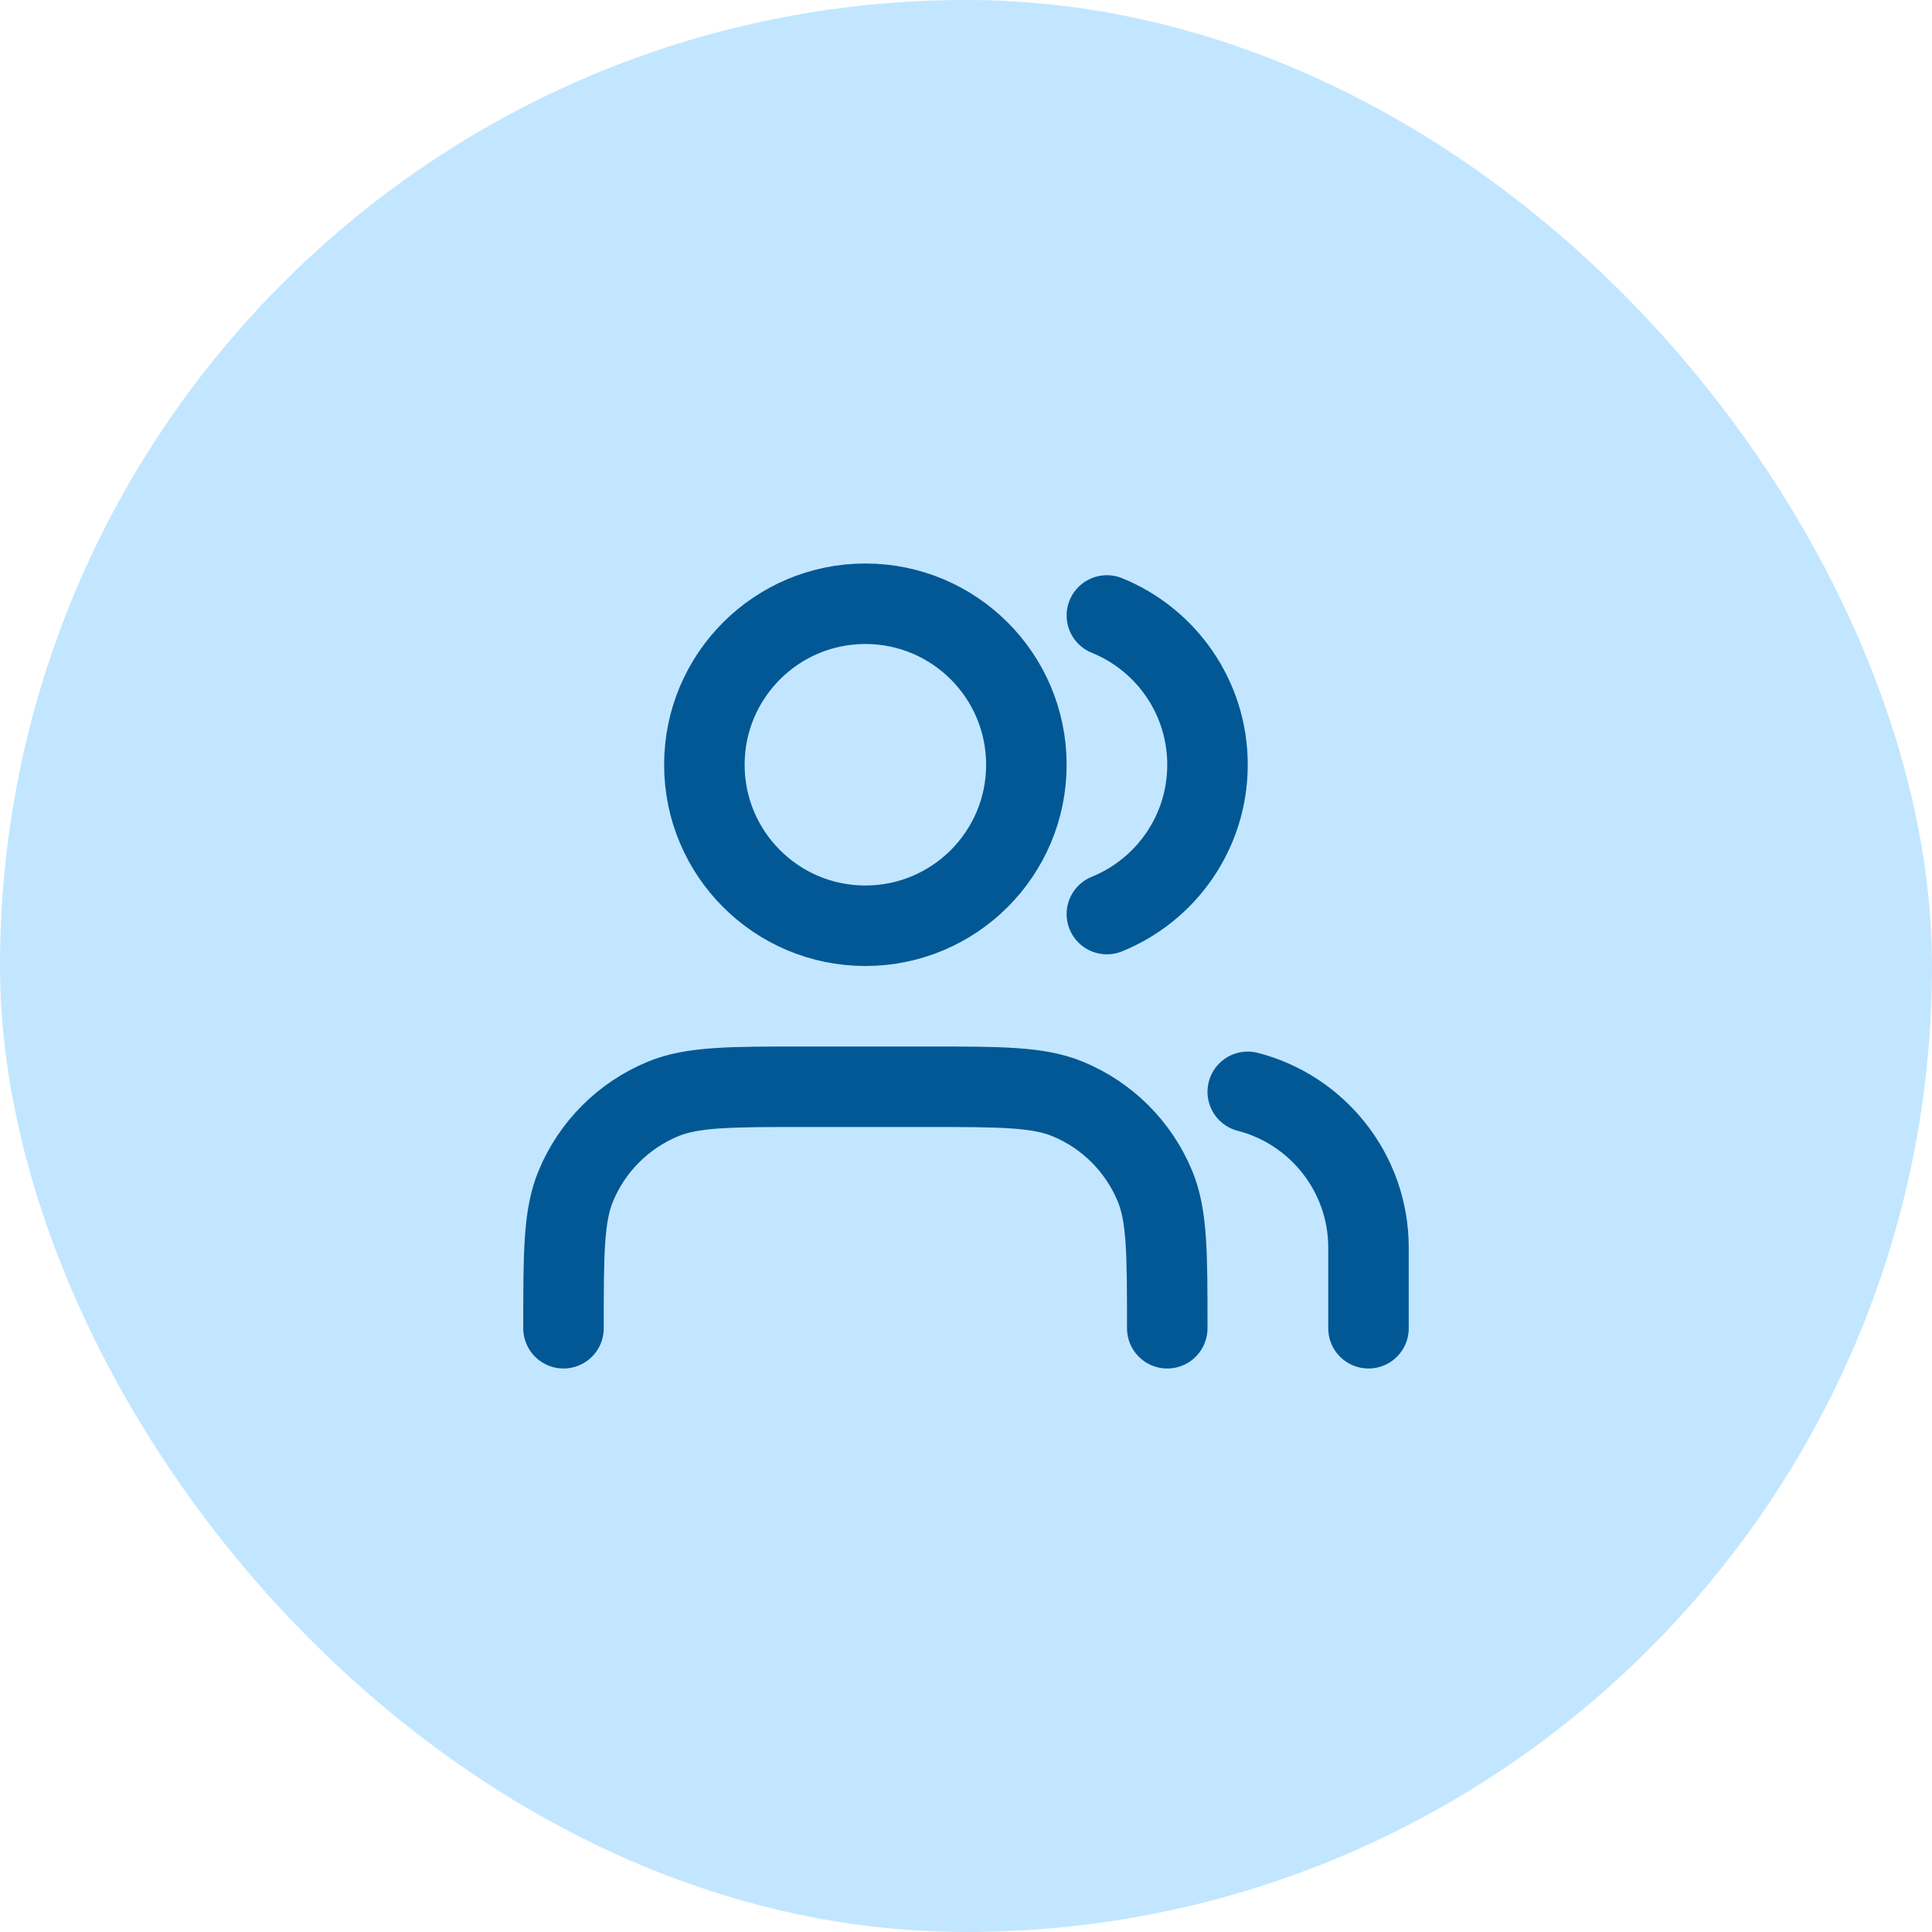
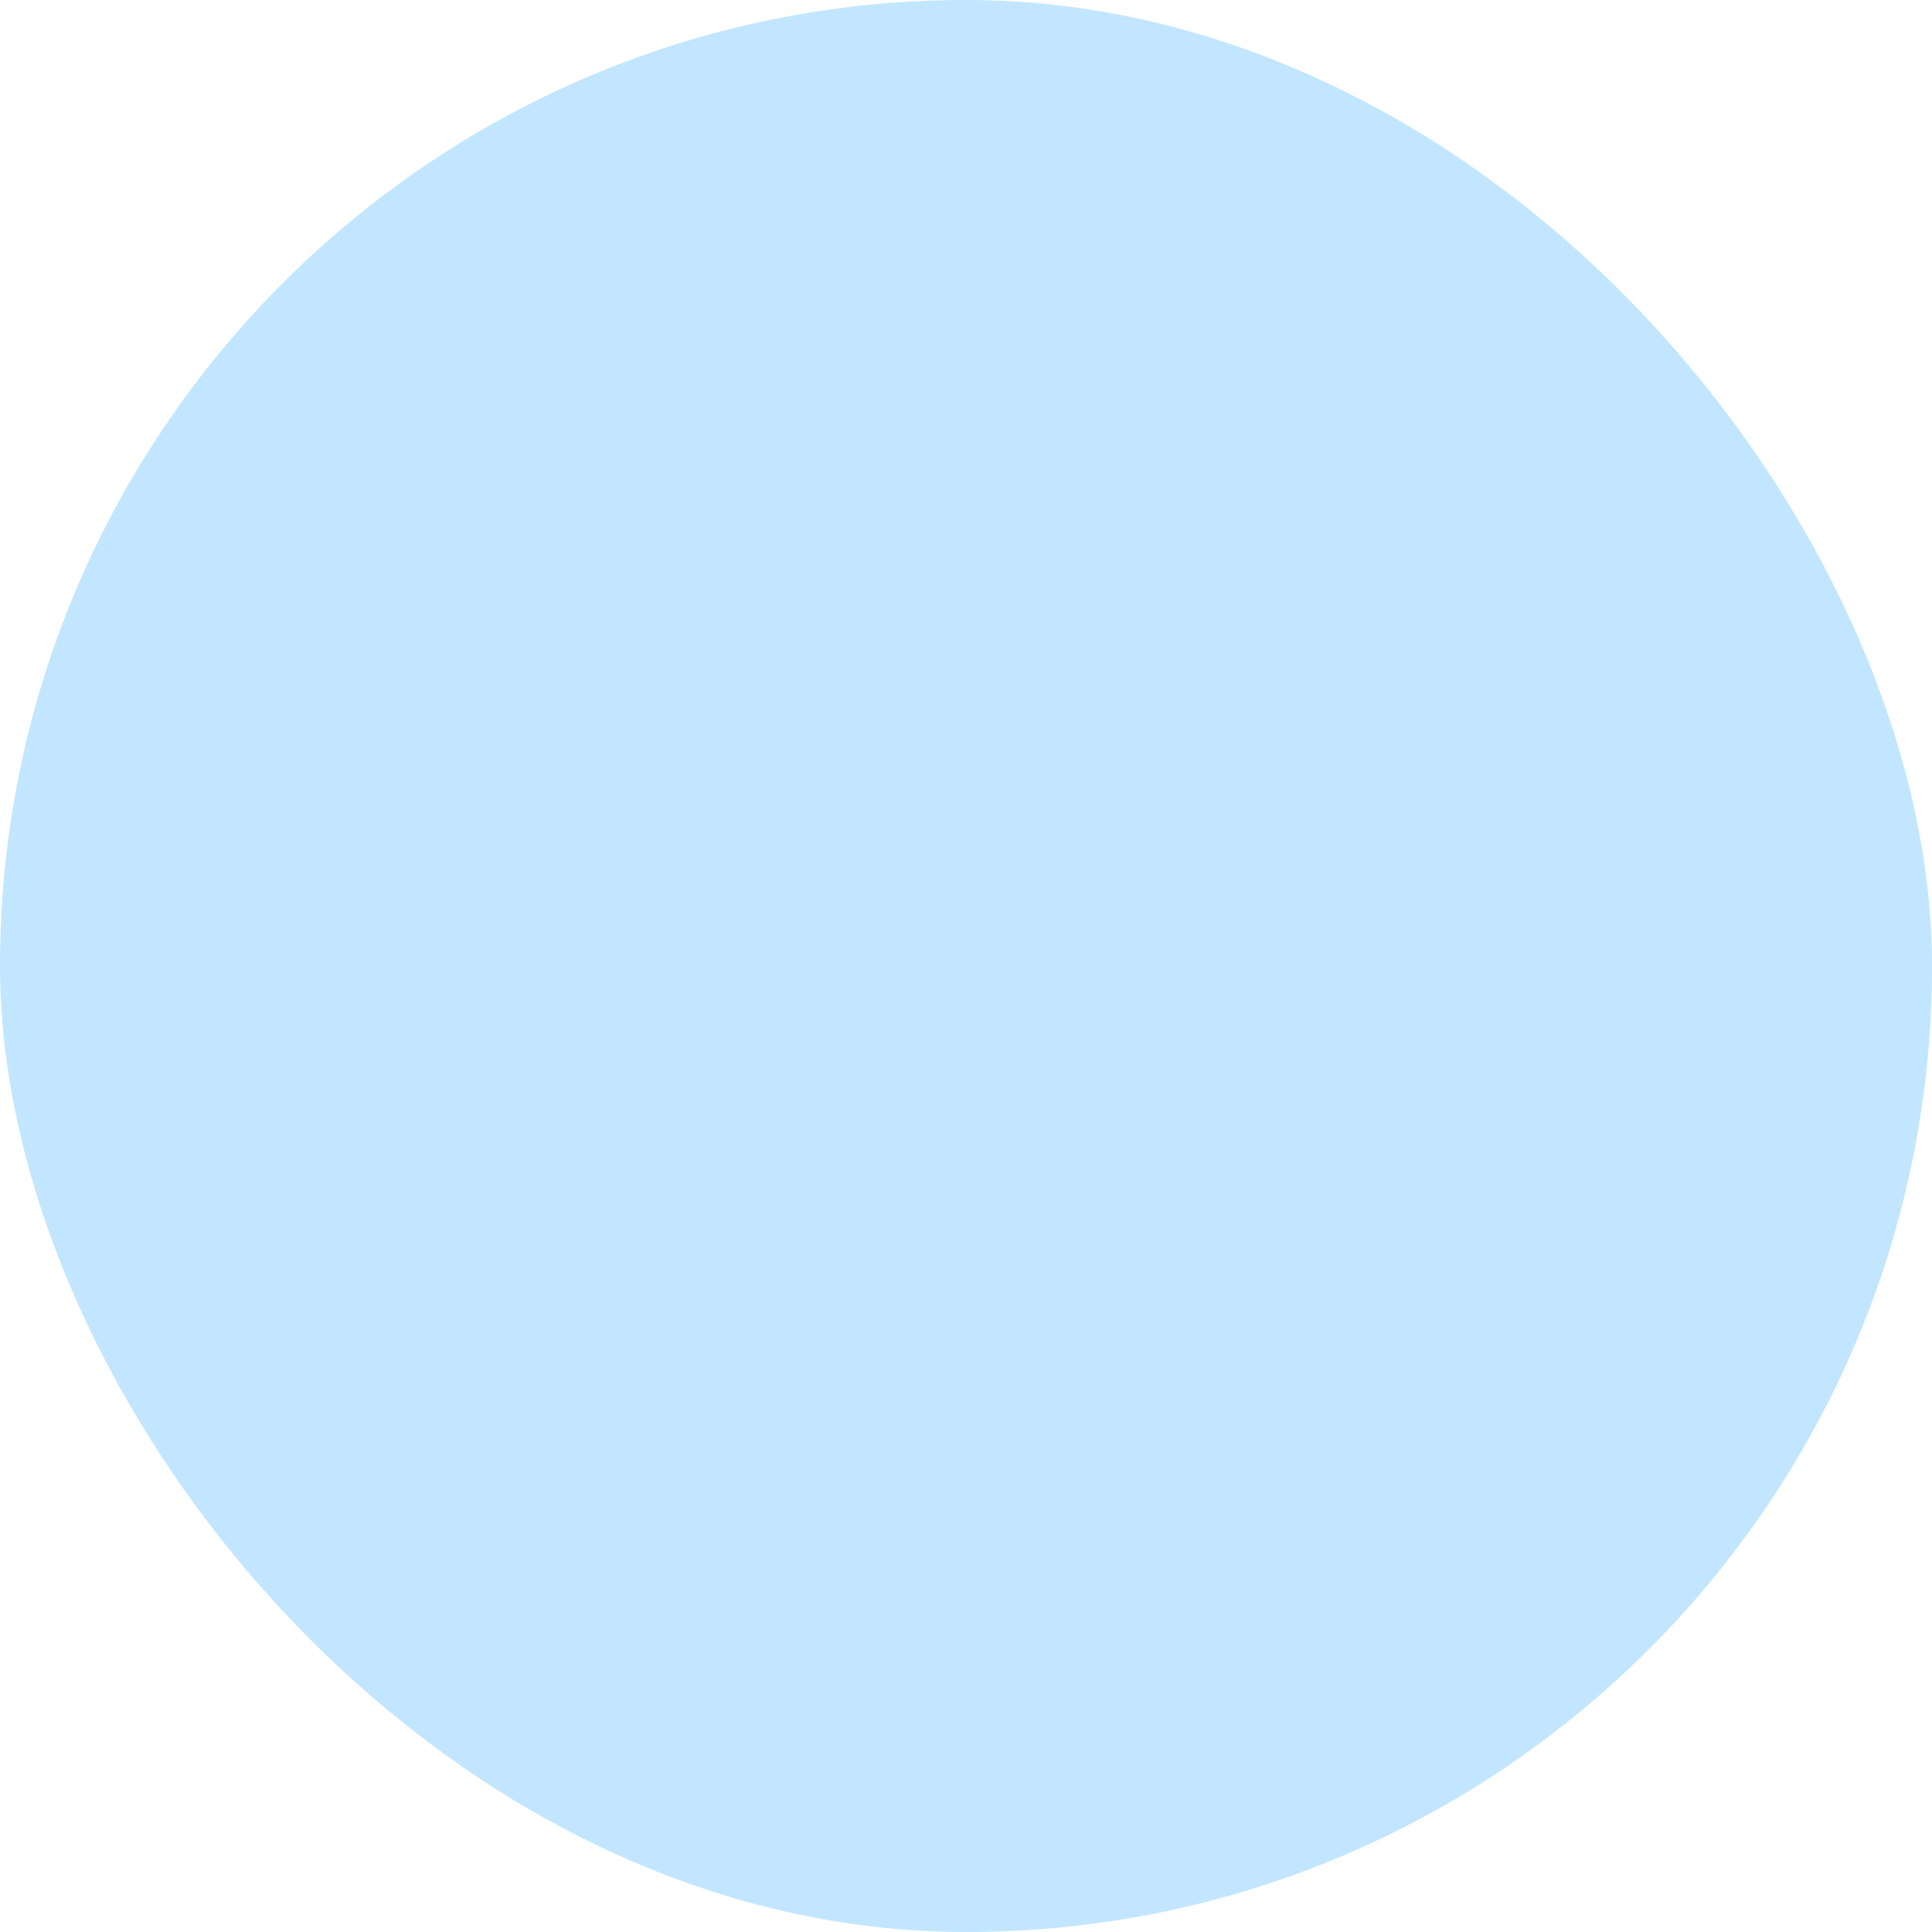
<svg xmlns="http://www.w3.org/2000/svg" width="48" height="48" viewBox="0 0 48 48" fill="none">
  <rect y="0" width="48" height="48" rx="24" fill="#C2E6FF" />
-   <path d="M34 33V31C34 29.137 32.725 27.57 31 27.126M27.5 15.291C28.966 15.884 30 17.322 30 19C30 20.679 28.966 22.116 27.5 22.71M29 33C29 31.137 29 30.205 28.695 29.47C28.29 28.489 27.511 27.711 26.531 27.305C25.796 27 24.864 27 23 27H20C18.136 27 17.204 27 16.469 27.305C15.489 27.711 14.71 28.489 14.305 29.47C14 30.205 14 31.137 14 33M25.5 19C25.5 21.209 23.709 23 21.5 23C19.291 23 17.5 21.209 17.5 19C17.5 16.791 19.291 15 21.5 15C23.709 15 25.5 16.791 25.5 19Z" stroke="#015894" stroke-width="2" stroke-linecap="round" stroke-linejoin="round" />
</svg>